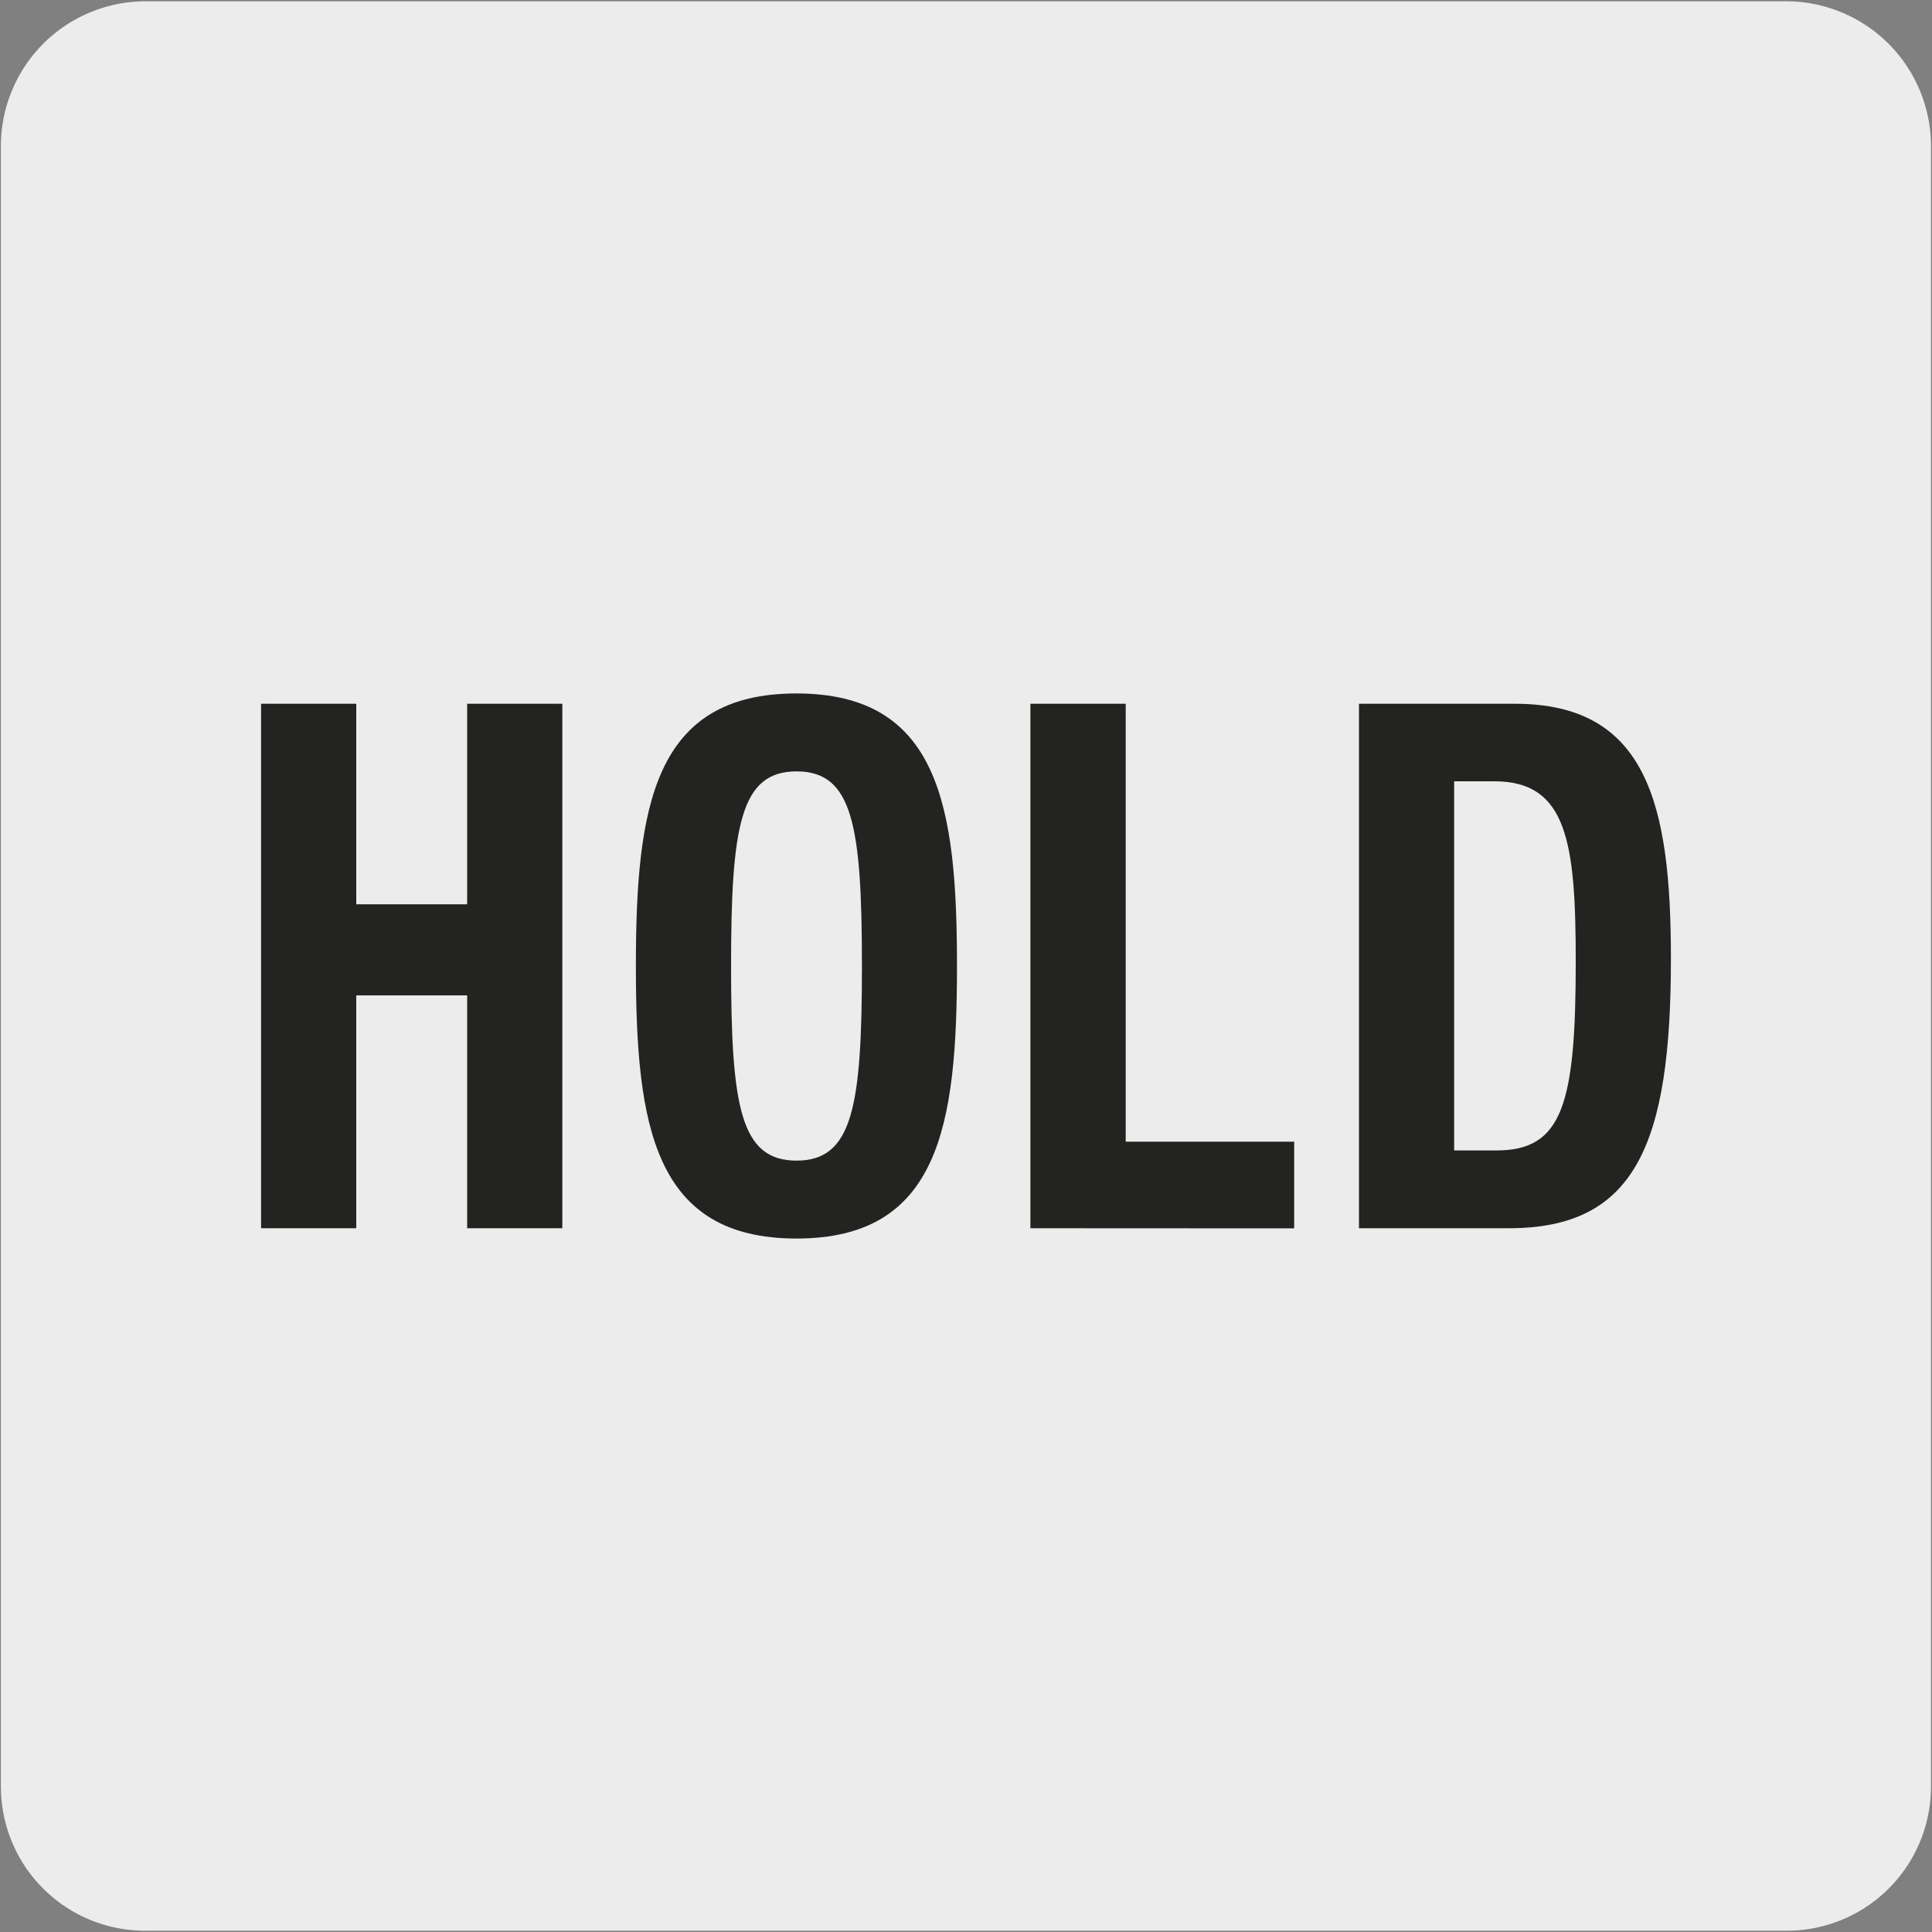
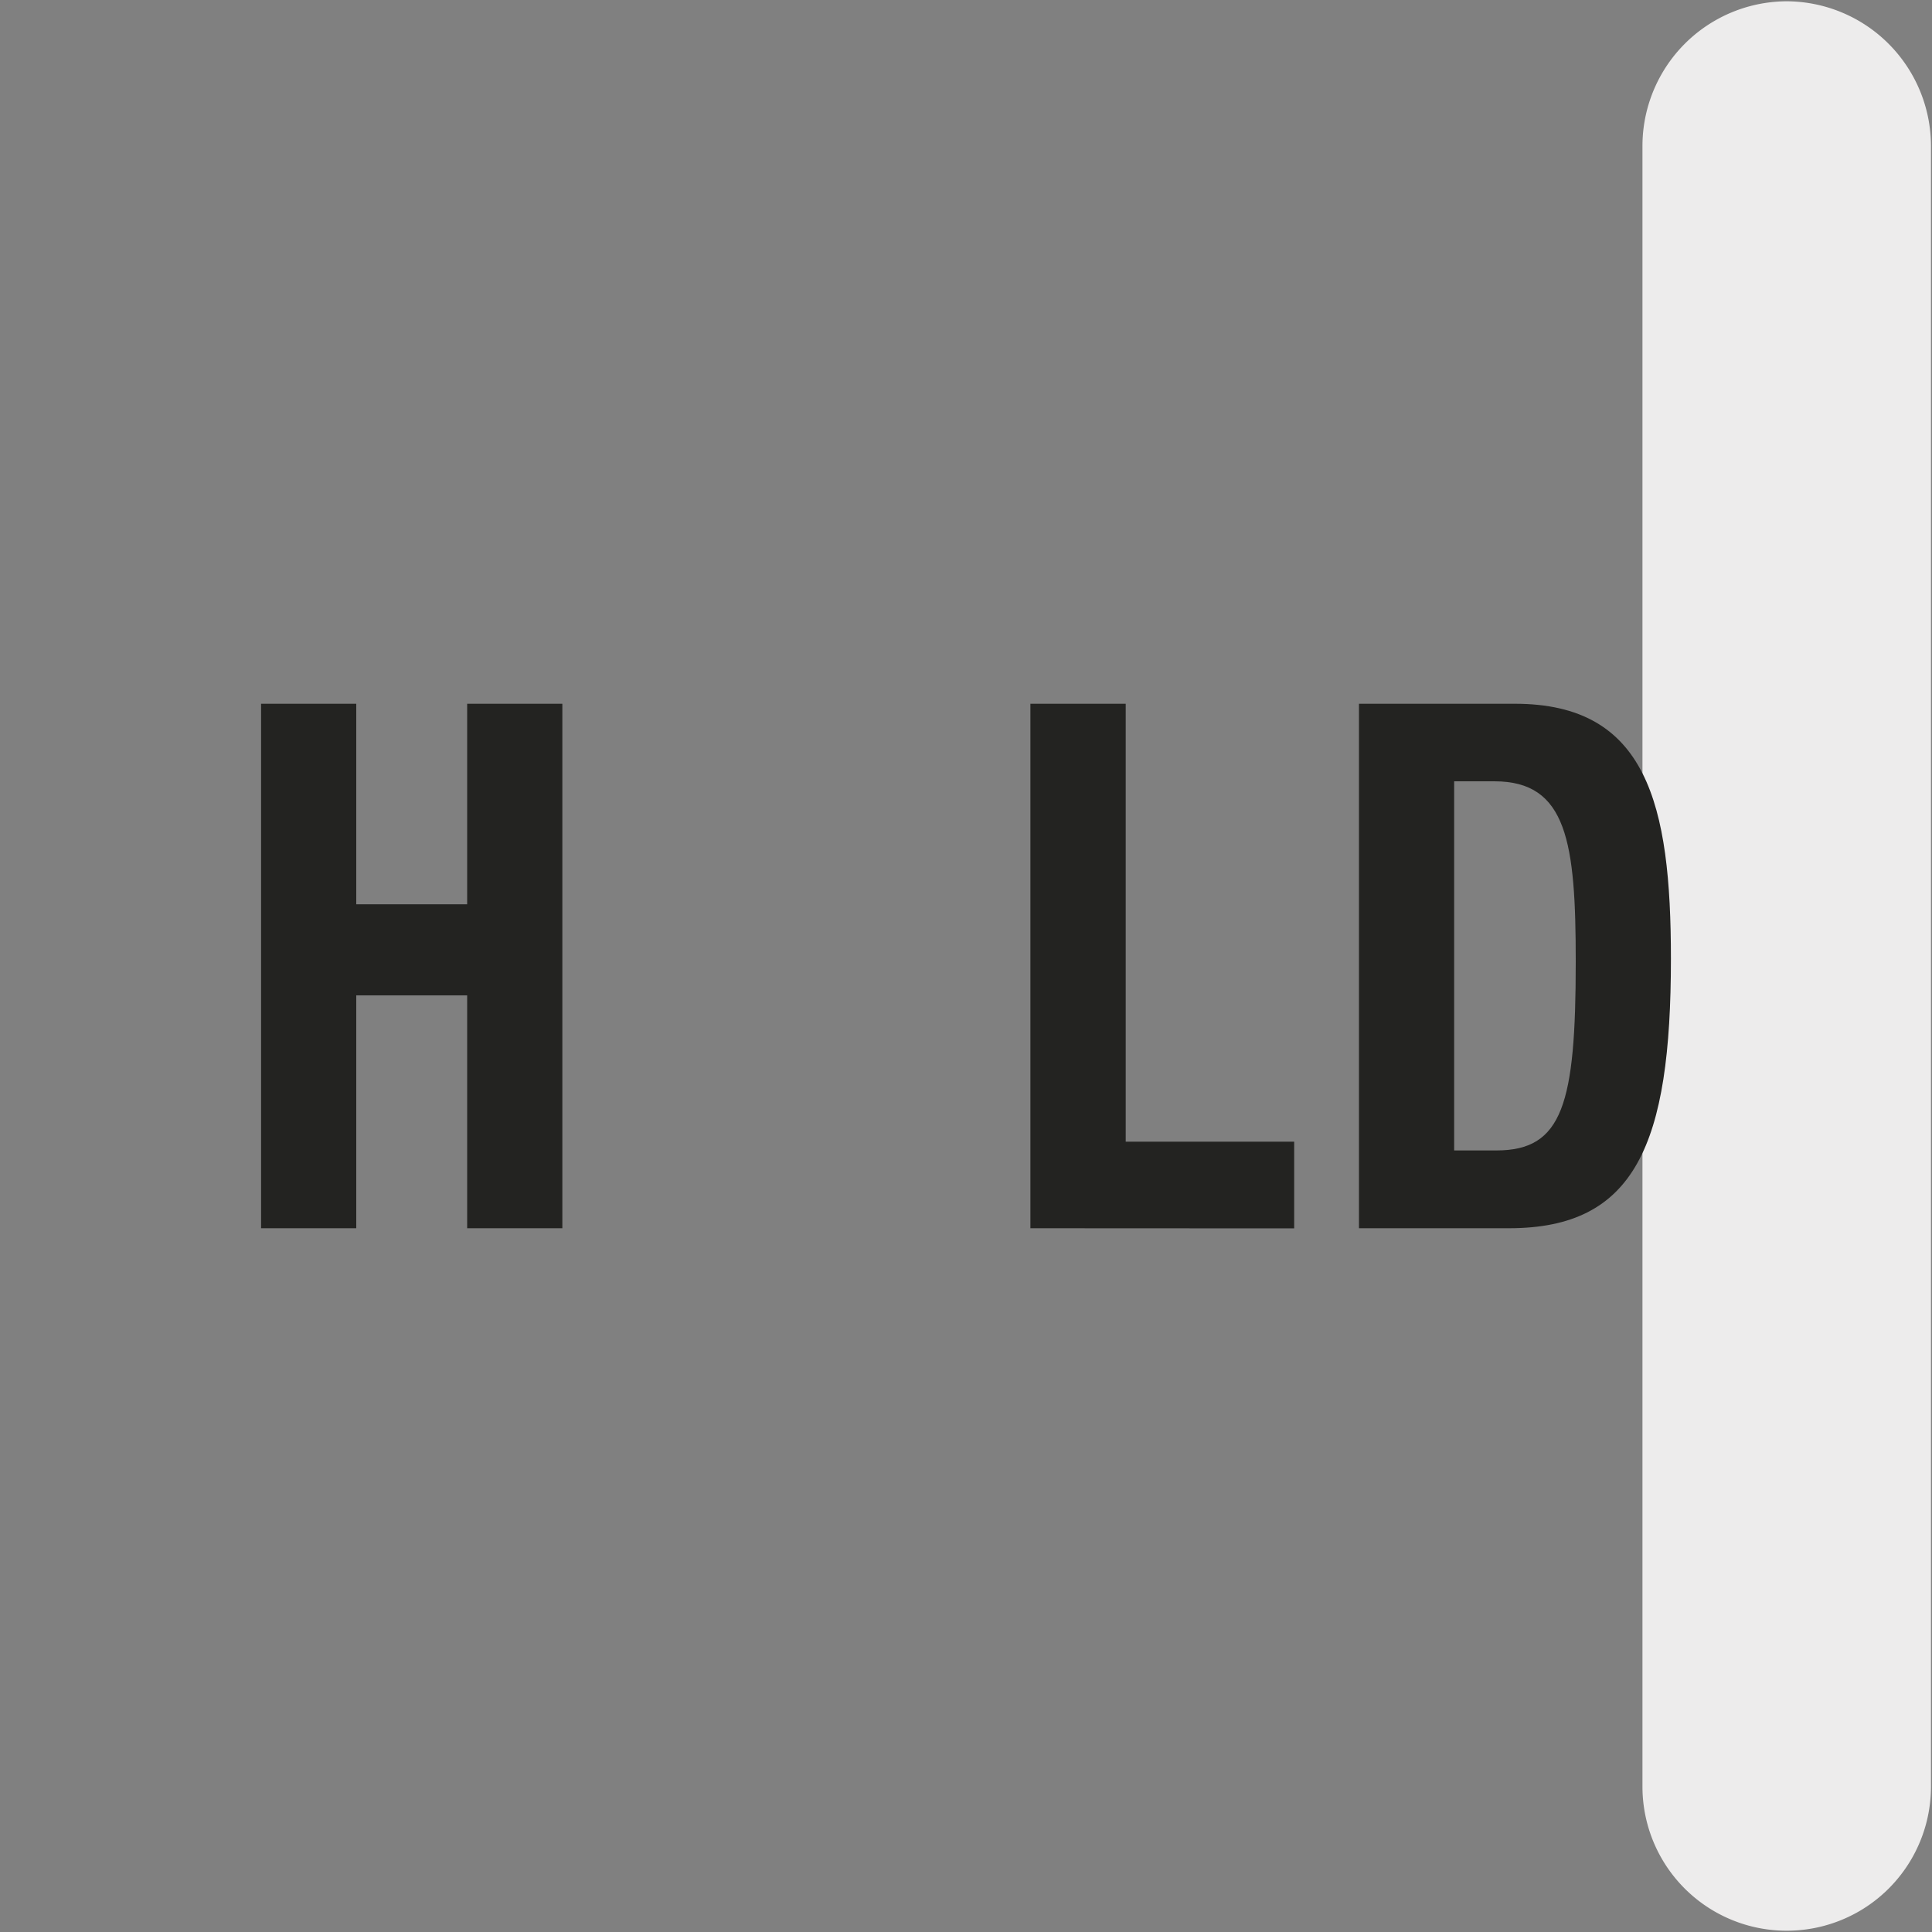
<svg xmlns="http://www.w3.org/2000/svg" viewBox="0 0 150 150">
  <rect x="0" y="0" width="150" height="150" fill="#808080" stroke="none" />
-   <path d="m11.32.1h127.32a11.25 11.25 0 0 1 11.28 11.21v127.4a11.19 11.19 0 0 1 -11.2 11.19h-127.45a11.19 11.19 0 0 1 -11.2-11.19v-127.37a11.24 11.24 0 0 1 11.25-11.24z" fill="#edecec" />
+   <path d="m11.32.1h127.32a11.25 11.25 0 0 1 11.28 11.21v127.4a11.19 11.19 0 0 1 -11.2 11.19a11.19 11.19 0 0 1 -11.2-11.19v-127.37a11.24 11.24 0 0 1 11.25-11.24z" fill="#edecec" />
  <g fill="#232321">
    <path d="m20.27 54.64h7.39v15.57h8.61v-15.57h7.39v40.72h-7.39v-18.08h-8.61v18.08h-7.39z" />
-     <path d="m61.84 53.84c11.08 0 12.46 8.78 12.46 21.16s-1.38 21.16-12.46 21.16-12.47-8.78-12.47-21.16 1.38-21.16 12.47-21.16zm0 36.27c4.35 0 5.08-4.16 5.08-15.11s-.73-15.11-5.08-15.11-5.08 4.22-5.08 15.11.72 15.11 5.08 15.11z" />
    <path d="m80 95.36v-40.72h7.4v34h13.08v6.73z" />
    <path d="m105.51 54.64h12.11c10.26 0 12.11 7.81 12.11 19.79 0 14.43-2.77 20.93-12.57 20.93h-11.65zm7.39 34.68h3.28c5.14 0 6.16-3.6 6.16-14.66 0-9.24-.66-14-6.31-14h-3.13z" />
  </g>
</svg>